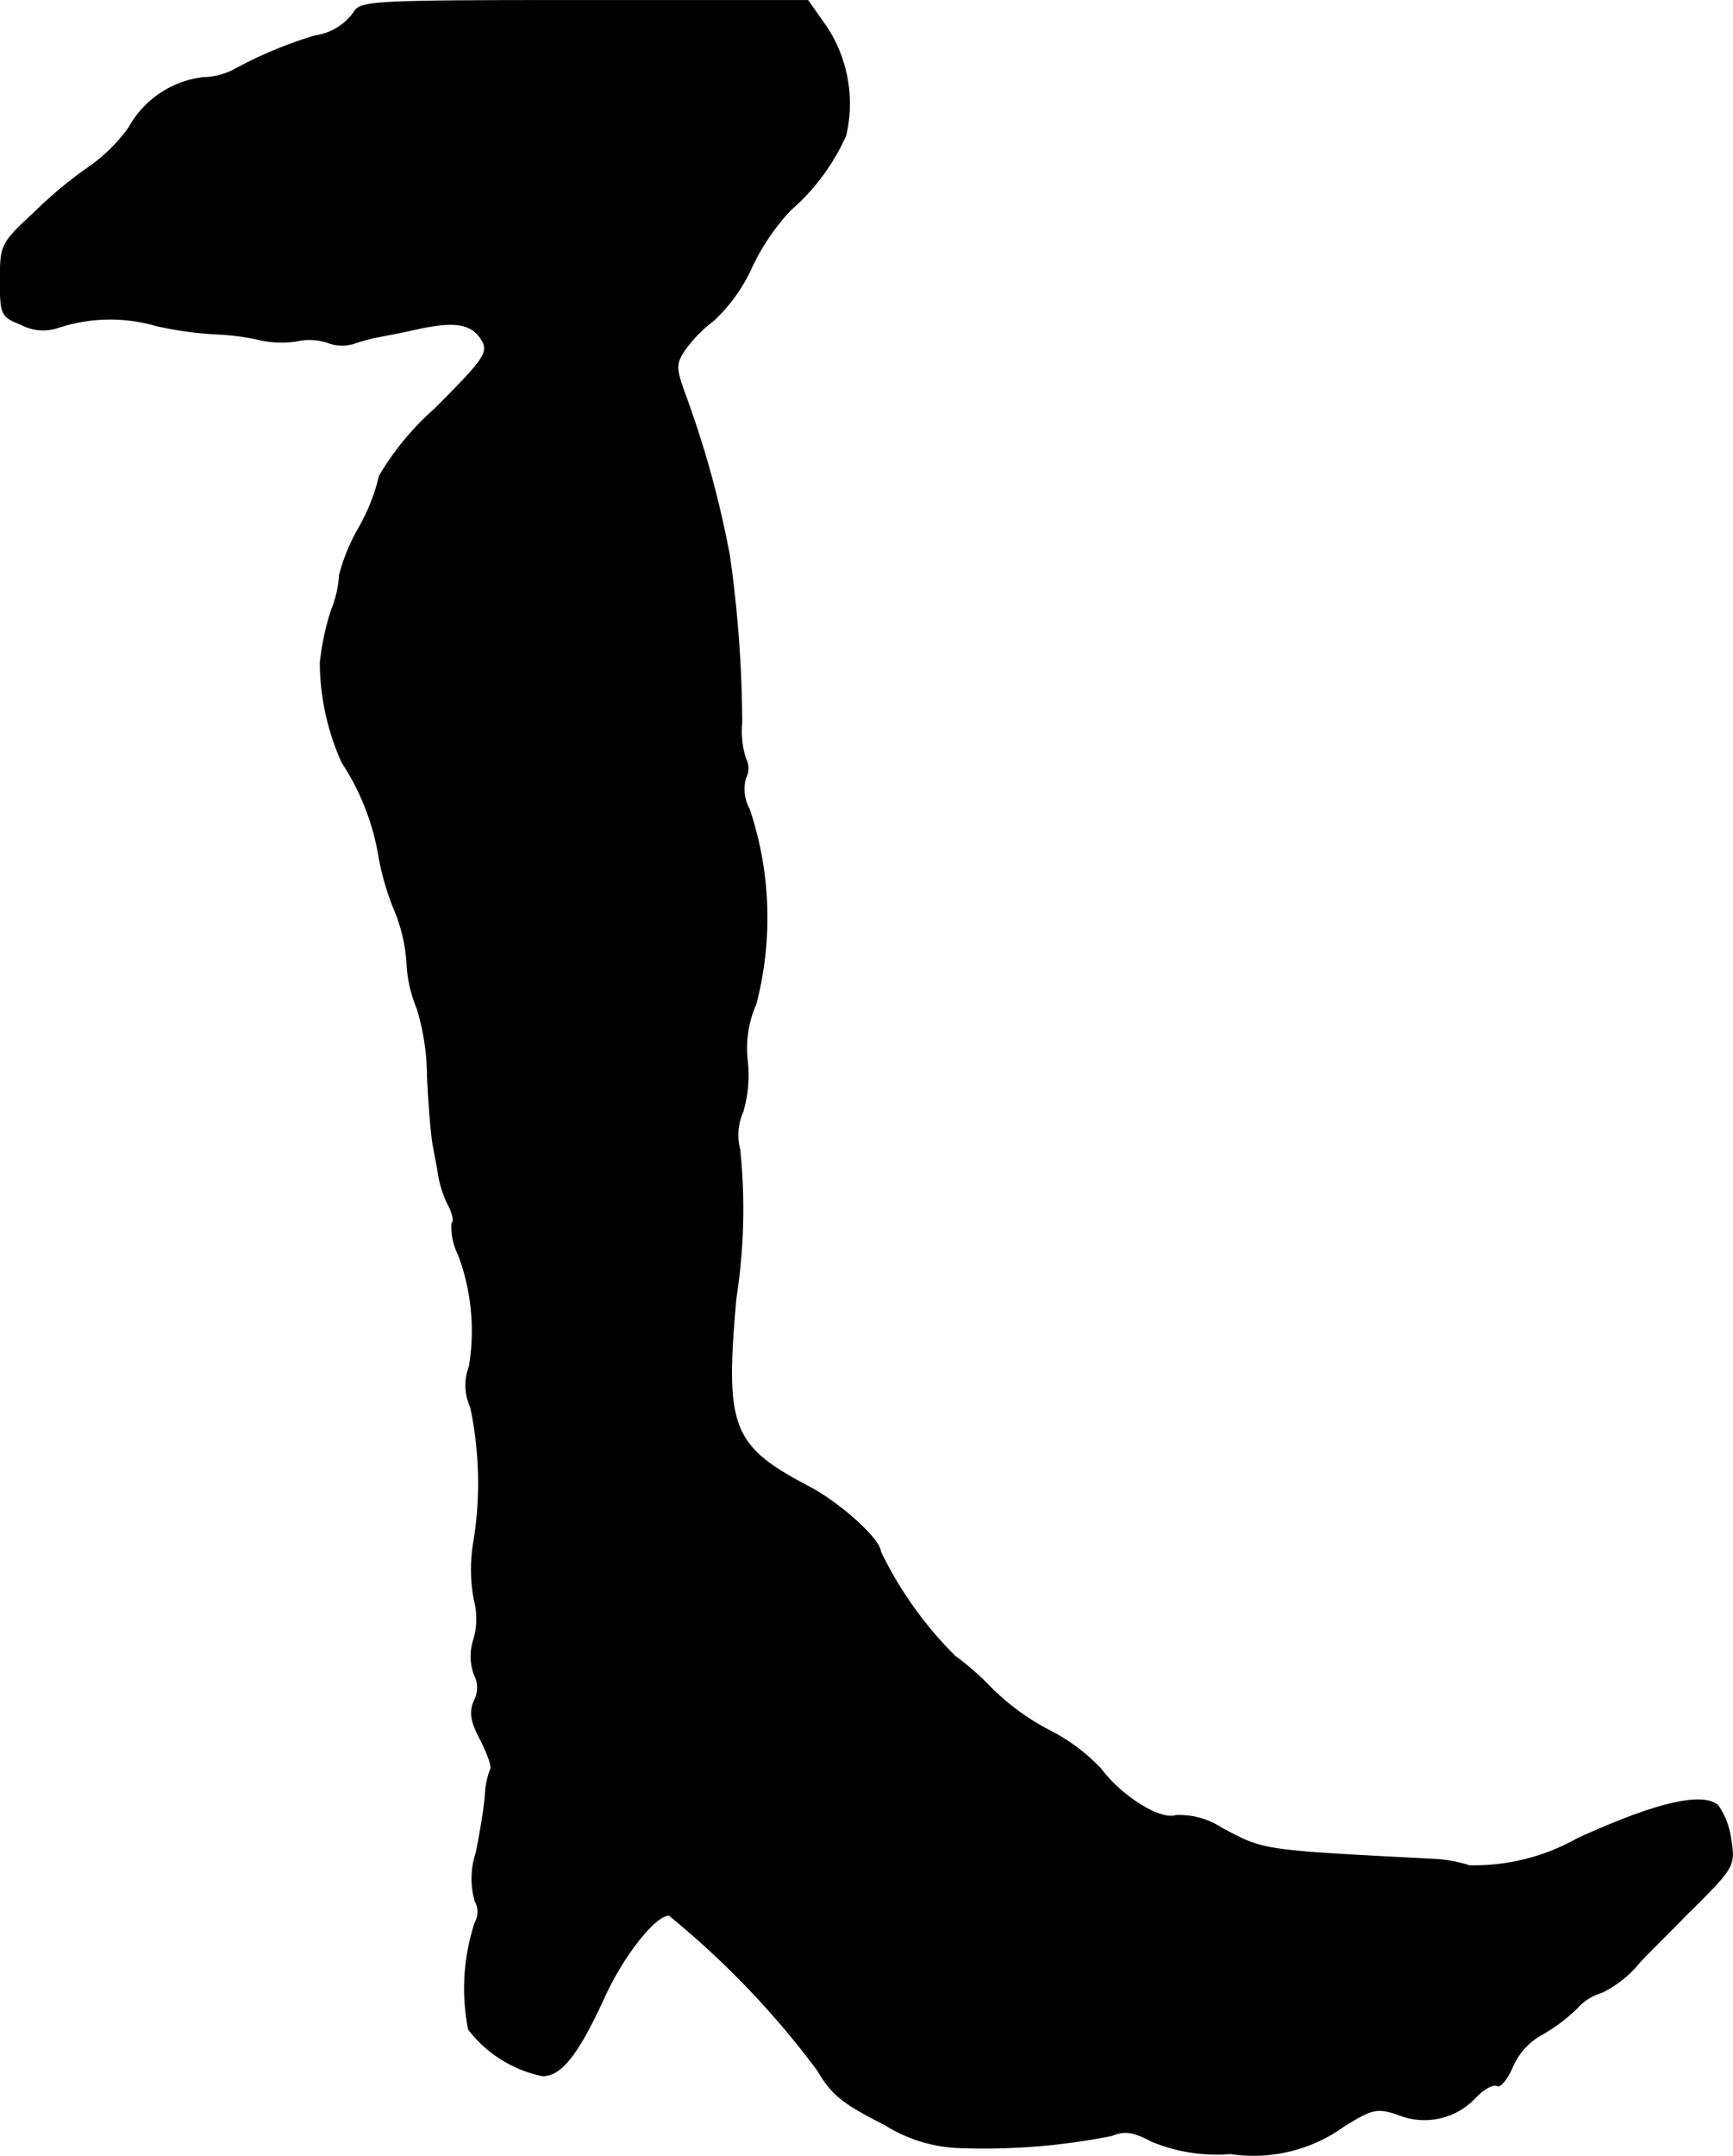
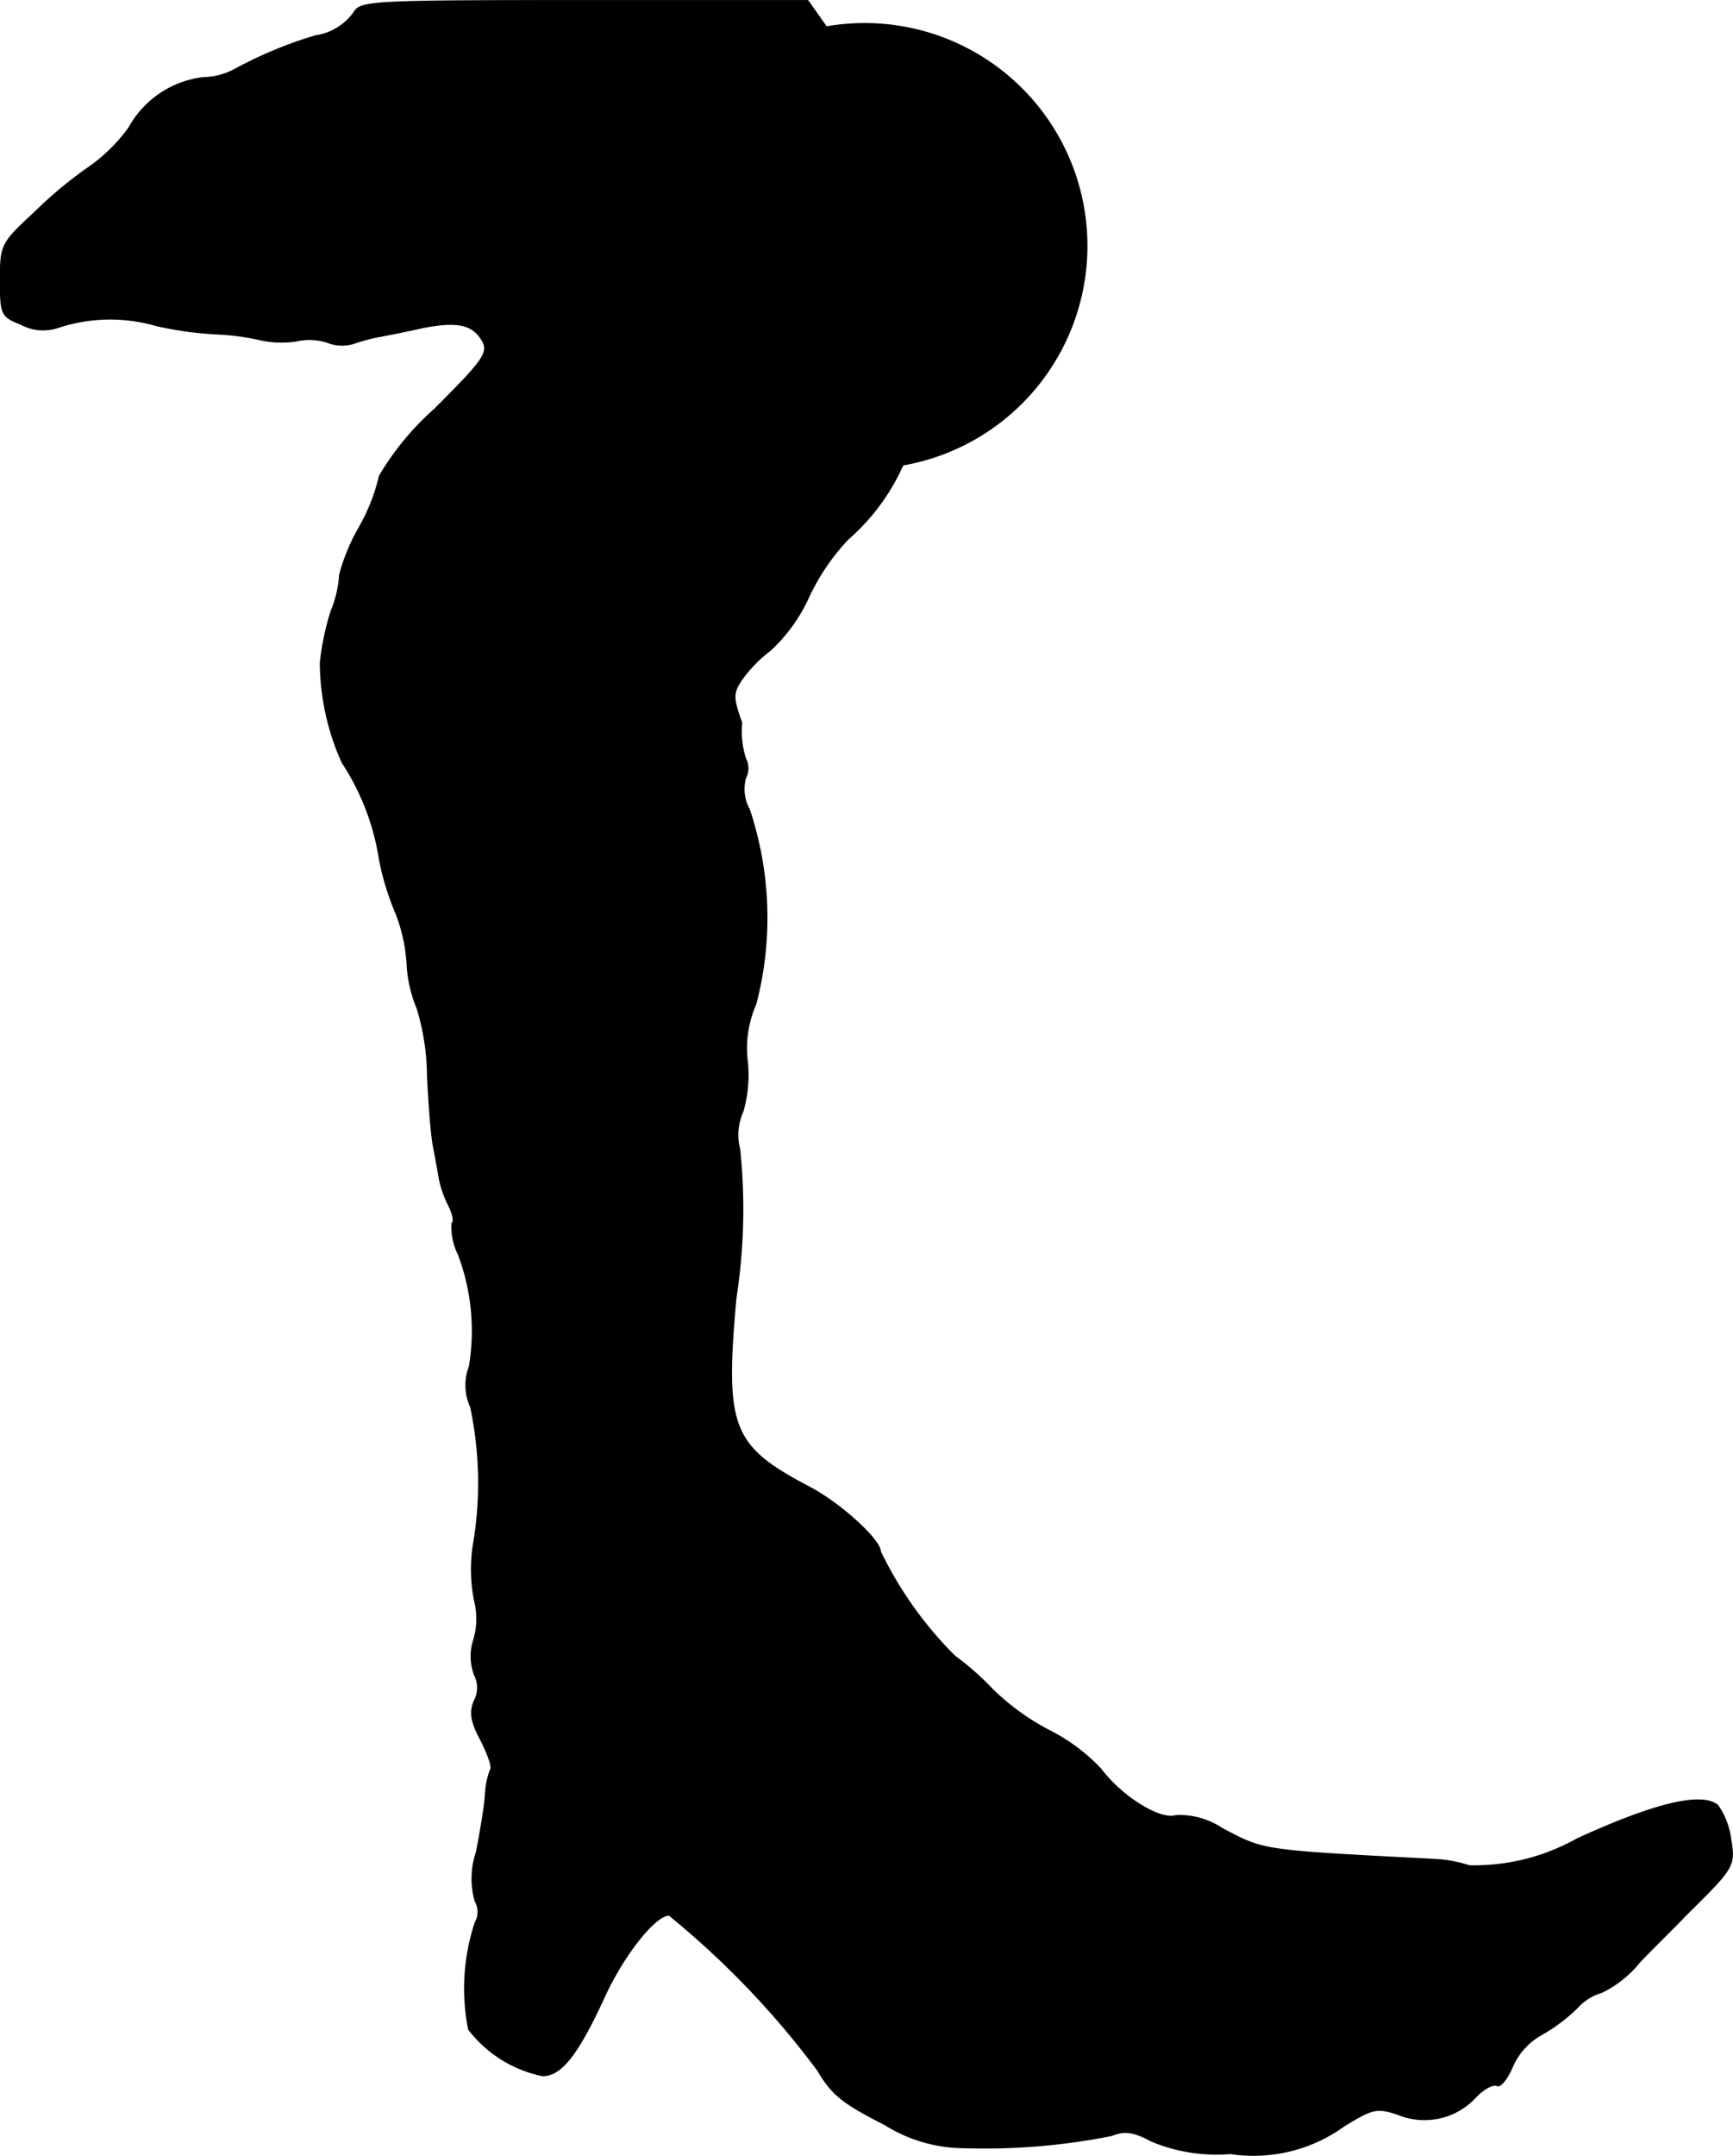
<svg xmlns="http://www.w3.org/2000/svg" version="1.1" width="5.766mm" height="7.17mm" viewBox="0 0 16.344 20.323">
  <defs>
    <style type="text/css">
      .a {
        stroke: #000;
        stroke-linecap: round;
        stroke-linejoin: round;
        stroke-width: 0.01px;
      }
    </style>
  </defs>
-   <path class="a" d="M3.336.12a.543.543,0,0,1-.363.218,3.949,3.949,0,0,0-.757.315.658.658,0,0,1-.303.079.925.925,0,0,0-.697.472,1.586,1.586,0,0,1-.382.375,3.947,3.947,0,0,0-.509.424c-.315.291-.321.309-.321.636,0,.321.006.345.194.418A.441.441,0,0,0,.544,3.088a1.561,1.561,0,0,1,.933-.018,3.394,3.394,0,0,0,.588.079,2.232,2.232,0,0,1,.363.048.946.946,0,0,0,.363.018.548.548,0,0,1,.297.012.377.377,0,0,0,.242.012,1.88,1.88,0,0,1,.218-.061c.067-.012.254-.048.418-.085.351-.073.497-.036.588.127.055.109-.006.188-.454.636a2.619,2.619,0,0,0-.521.63,1.823,1.823,0,0,1-.194.491,1.821,1.821,0,0,0-.182.442,1.057,1.057,0,0,1-.079.339,2.457,2.457,0,0,0-.103.491,2.321,2.321,0,0,0,.206.939,2.3,2.3,0,0,1,.351.909,2.519,2.519,0,0,0,.157.515,1.578,1.578,0,0,1,.103.454,1.264,1.264,0,0,0,.097.442,2.234,2.234,0,0,1,.097.636c.012.267.036.563.055.66.018.091.042.224.055.303a1.024,1.024,0,0,0,.091.26c.036.073.055.145.03.164a.582.582,0,0,0,.061.297,2.039,2.039,0,0,1,.103,1.054.494.494,0,0,0,.012.382A3.457,3.457,0,0,1,4.463,14.572a1.514,1.514,0,0,0,.012.515.697.697,0,0,1-.006.369.499.499,0,0,0,.006.333.263.263,0,0,1,0,.242c-.048.109-.036.194.061.376.067.133.109.254.091.273A.747.747,0,0,0,4.578,16.916c-.006.109-.048.357-.085.545a.779.779,0,0,0-.012.46.208.208,0,0,1,0,.206,1.98,1.98,0,0,0-.061,1.005,1.179,1.179,0,0,0,.697.436c.176,0,.333-.2.581-.739.176-.388.478-.775.612-.775a8.173,8.173,0,0,1,1.399,1.46c.139.236.242.315.636.515a1.419,1.419,0,0,0,.745.218,6.16,6.16,0,0,0,1.393-.115c.121-.048.2-.042.382.055a1.595,1.595,0,0,0,.739.115,1.457,1.457,0,0,0,1.072-.26c.267-.164.309-.176.509-.109a.657.657,0,0,0,.727-.157c.079-.085.17-.133.206-.115.03.018.097-.061.145-.176a.637.637,0,0,1,.273-.303,1.644,1.644,0,0,0,.333-.248.496.496,0,0,1,.236-.151,1.055,1.055,0,0,0,.363-.291c.151-.157.345-.345.418-.424.472-.466.478-.472.436-.733a.718.718,0,0,0-.121-.315c-.151-.127-.6-.018-1.326.315a1.985,1.985,0,0,1-1.018.254,1.27,1.27,0,0,0-.345-.061c-1.635-.085-1.581-.079-1.987-.291a.721.721,0,0,0-.436-.121c-.151.048-.515-.182-.709-.442a1.77,1.77,0,0,0-.478-.357,2.263,2.263,0,0,1-.545-.394,2.566,2.566,0,0,0-.351-.309,3.594,3.594,0,0,1-.703-.987c0-.109-.369-.448-.666-.606-.739-.388-.806-.557-.697-1.781a5.464,5.464,0,0,0,.036-1.405.542.542,0,0,1,.03-.357,1.233,1.233,0,0,0,.042-.472A1.029,1.029,0,0,1,7.128,9.466a3.223,3.223,0,0,0-.061-1.835A.394.394,0,0,1,7.031,7.334a.193.193,0,0,0,0-.182A.857.857,0,0,1,6.995,6.813a11.557,11.557,0,0,0-.115-1.569,9.356,9.356,0,0,0-.424-1.538c-.085-.236-.085-.279,0-.406a1.306,1.306,0,0,1,.273-.279,1.573,1.573,0,0,0,.363-.509,2.08,2.08,0,0,1,.363-.533,2.011,2.011,0,0,0,.521-.703A1.317,1.317,0,0,0,7.794.253L7.619.005H5.511C3.488.005,3.397.011,3.336.12Z" />
+   <path class="a" d="M3.336.12a.543.543,0,0,1-.363.218,3.949,3.949,0,0,0-.757.315.658.658,0,0,1-.303.079.925.925,0,0,0-.697.472,1.586,1.586,0,0,1-.382.375,3.947,3.947,0,0,0-.509.424c-.315.291-.321.309-.321.636,0,.321.006.345.194.418A.441.441,0,0,0,.544,3.088a1.561,1.561,0,0,1,.933-.018,3.394,3.394,0,0,0,.588.079,2.232,2.232,0,0,1,.363.048.946.946,0,0,0,.363.018.548.548,0,0,1,.297.012.377.377,0,0,0,.242.012,1.88,1.88,0,0,1,.218-.061c.067-.012.254-.048.418-.085.351-.073.497-.036.588.127.055.109-.006.188-.454.636a2.619,2.619,0,0,0-.521.63,1.823,1.823,0,0,1-.194.491,1.821,1.821,0,0,0-.182.442,1.057,1.057,0,0,1-.079.339,2.457,2.457,0,0,0-.103.491,2.321,2.321,0,0,0,.206.939,2.3,2.3,0,0,1,.351.909,2.519,2.519,0,0,0,.157.515,1.578,1.578,0,0,1,.103.454,1.264,1.264,0,0,0,.097.442,2.234,2.234,0,0,1,.097.636c.012.267.036.563.055.66.018.091.042.224.055.303a1.024,1.024,0,0,0,.091.26c.036.073.055.145.03.164a.582.582,0,0,0,.061.297,2.039,2.039,0,0,1,.103,1.054.494.494,0,0,0,.012.382A3.457,3.457,0,0,1,4.463,14.572a1.514,1.514,0,0,0,.012.515.697.697,0,0,1-.006.369.499.499,0,0,0,.006.333.263.263,0,0,1,0,.242c-.048.109-.036.194.061.376.067.133.109.254.091.273A.747.747,0,0,0,4.578,16.916c-.006.109-.048.357-.085.545a.779.779,0,0,0-.012.46.208.208,0,0,1,0,.206,1.98,1.98,0,0,0-.061,1.005,1.179,1.179,0,0,0,.697.436c.176,0,.333-.2.581-.739.176-.388.478-.775.612-.775a8.173,8.173,0,0,1,1.399,1.46c.139.236.242.315.636.515a1.419,1.419,0,0,0,.745.218,6.16,6.16,0,0,0,1.393-.115c.121-.048.2-.042.382.055a1.595,1.595,0,0,0,.739.115,1.457,1.457,0,0,0,1.072-.26c.267-.164.309-.176.509-.109a.657.657,0,0,0,.727-.157c.079-.085.17-.133.206-.115.03.018.097-.061.145-.176a.637.637,0,0,1,.273-.303,1.644,1.644,0,0,0,.333-.248.496.496,0,0,1,.236-.151,1.055,1.055,0,0,0,.363-.291c.151-.157.345-.345.418-.424.472-.466.478-.472.436-.733a.718.718,0,0,0-.121-.315c-.151-.127-.6-.018-1.326.315a1.985,1.985,0,0,1-1.018.254,1.27,1.27,0,0,0-.345-.061c-1.635-.085-1.581-.079-1.987-.291a.721.721,0,0,0-.436-.121c-.151.048-.515-.182-.709-.442a1.77,1.77,0,0,0-.478-.357,2.263,2.263,0,0,1-.545-.394,2.566,2.566,0,0,0-.351-.309,3.594,3.594,0,0,1-.703-.987c0-.109-.369-.448-.666-.606-.739-.388-.806-.557-.697-1.781a5.464,5.464,0,0,0,.036-1.405.542.542,0,0,1,.03-.357,1.233,1.233,0,0,0,.042-.472A1.029,1.029,0,0,1,7.128,9.466a3.223,3.223,0,0,0-.061-1.835A.394.394,0,0,1,7.031,7.334a.193.193,0,0,0,0-.182A.857.857,0,0,1,6.995,6.813c-.085-.236-.085-.279,0-.406a1.306,1.306,0,0,1,.273-.279,1.573,1.573,0,0,0,.363-.509,2.08,2.08,0,0,1,.363-.533,2.011,2.011,0,0,0,.521-.703A1.317,1.317,0,0,0,7.794.253L7.619.005H5.511C3.488.005,3.397.011,3.336.12Z" />
</svg>